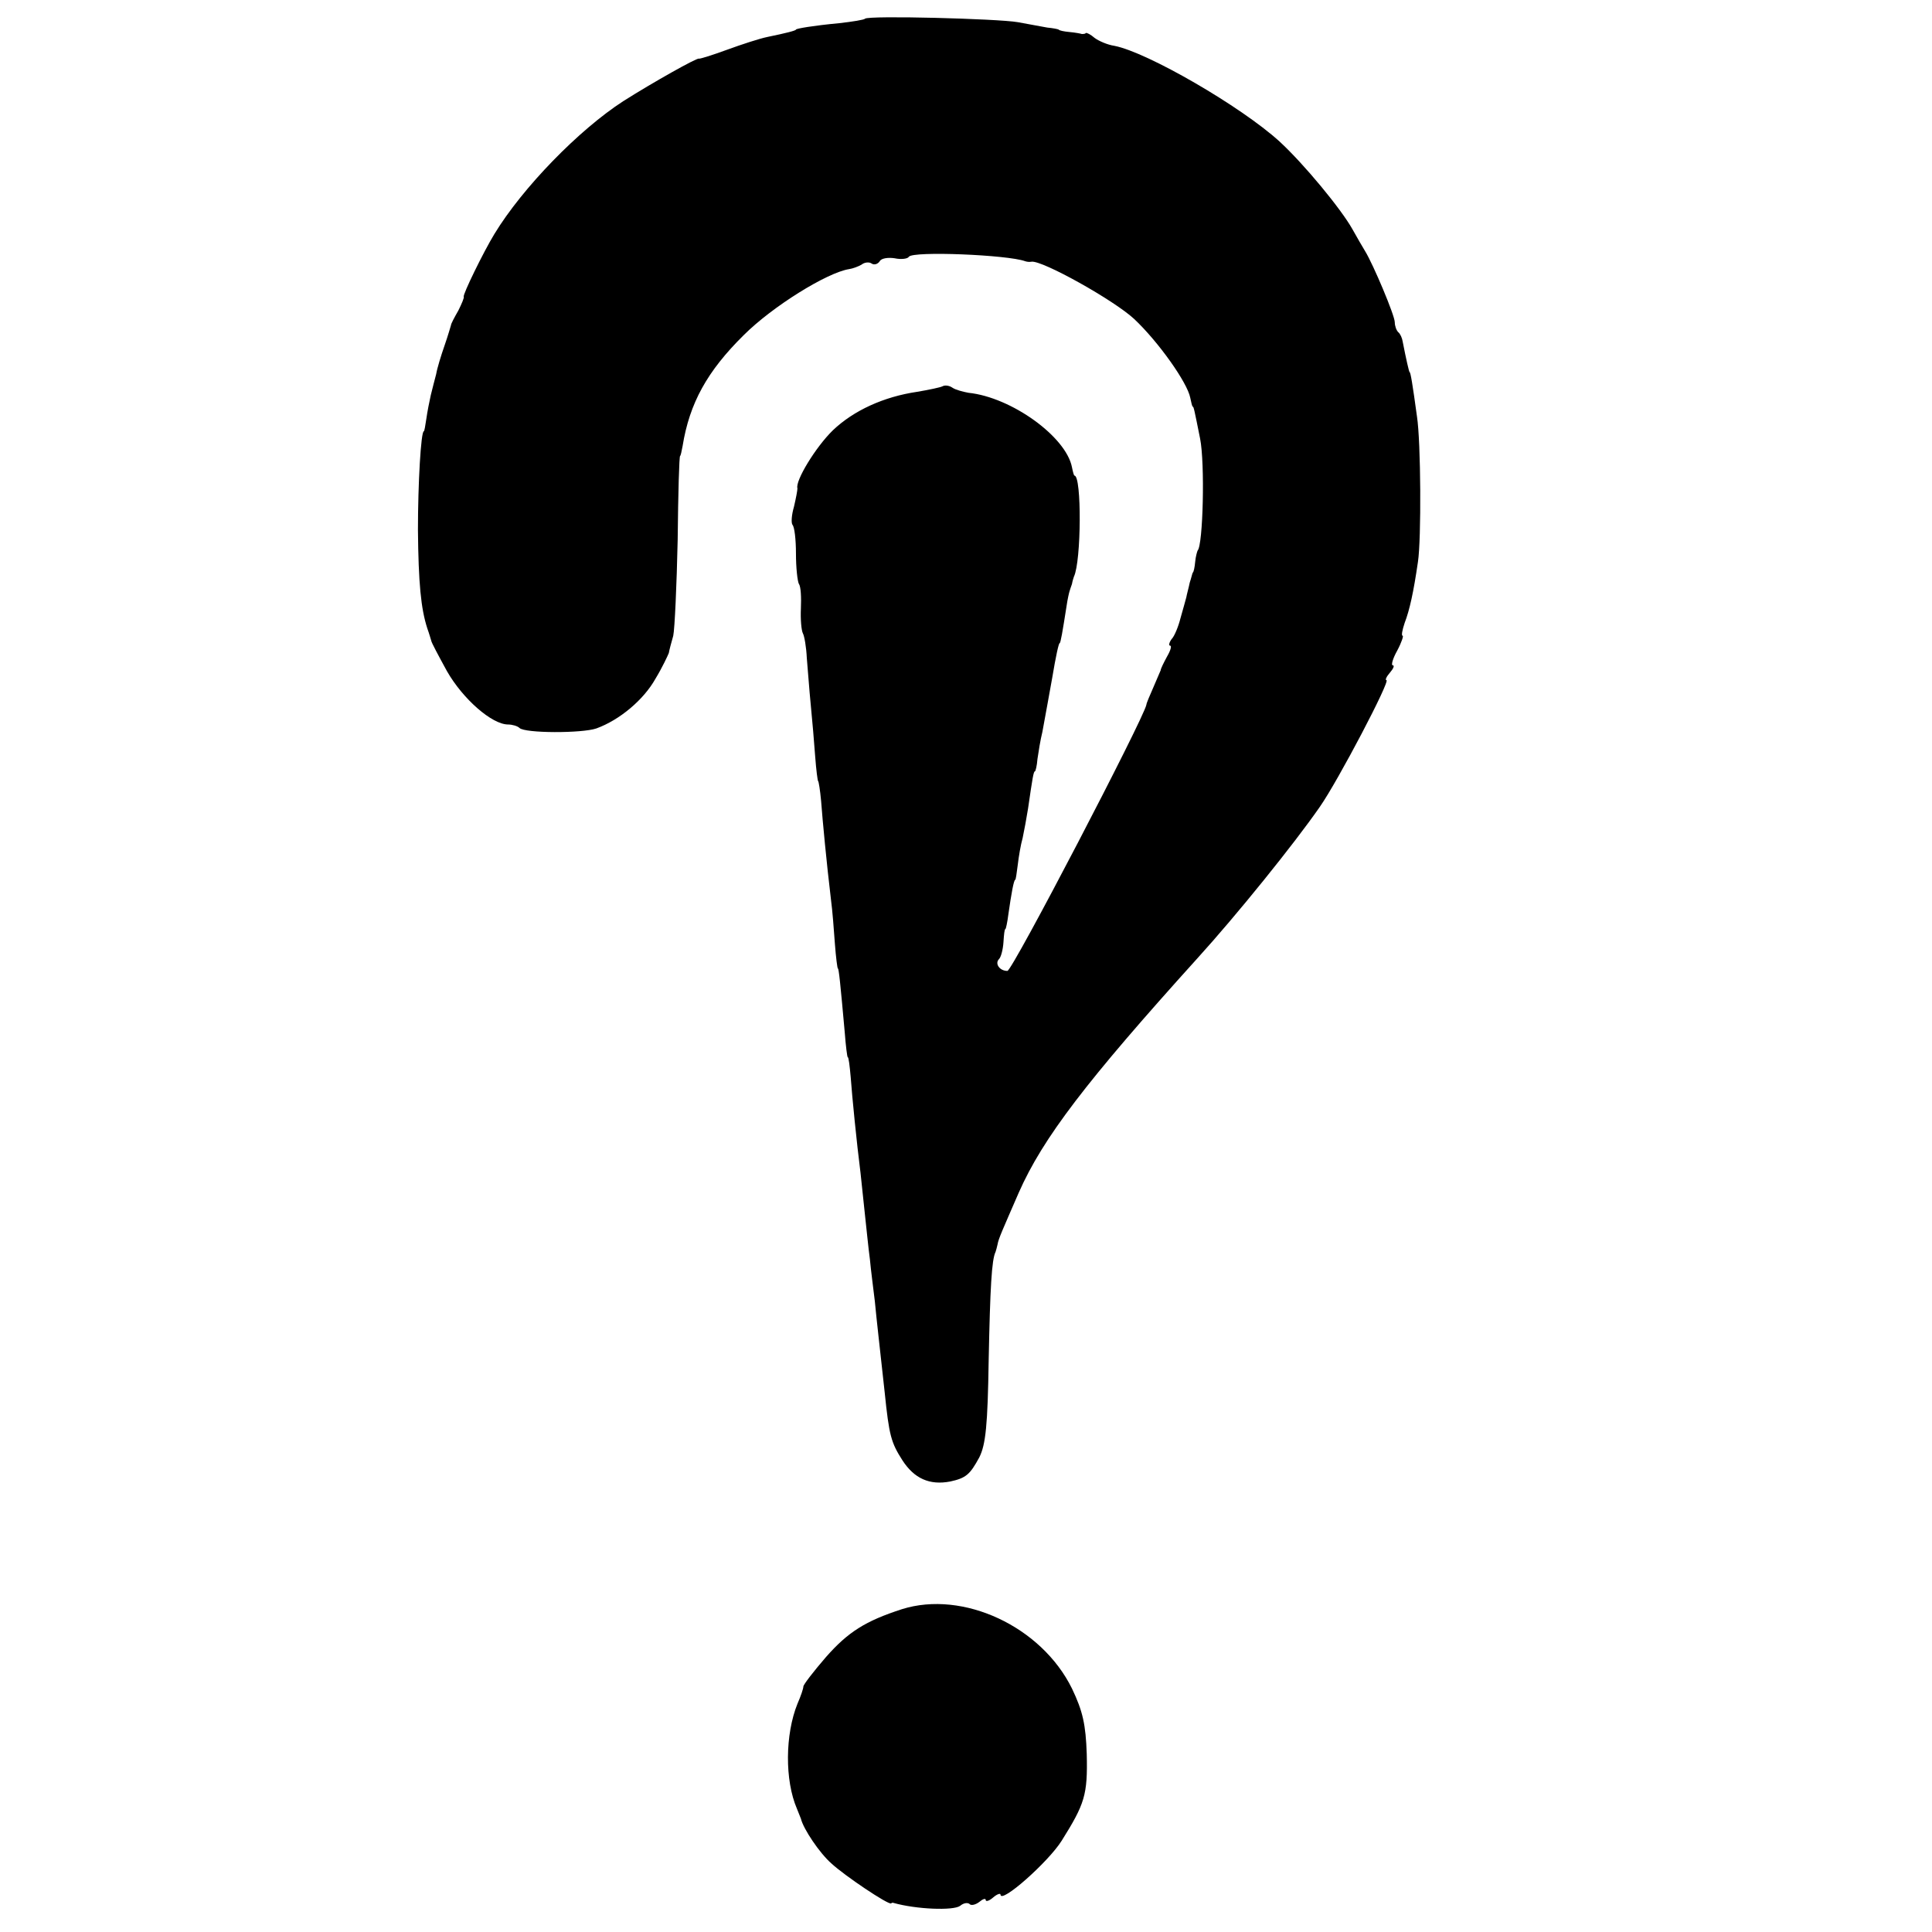
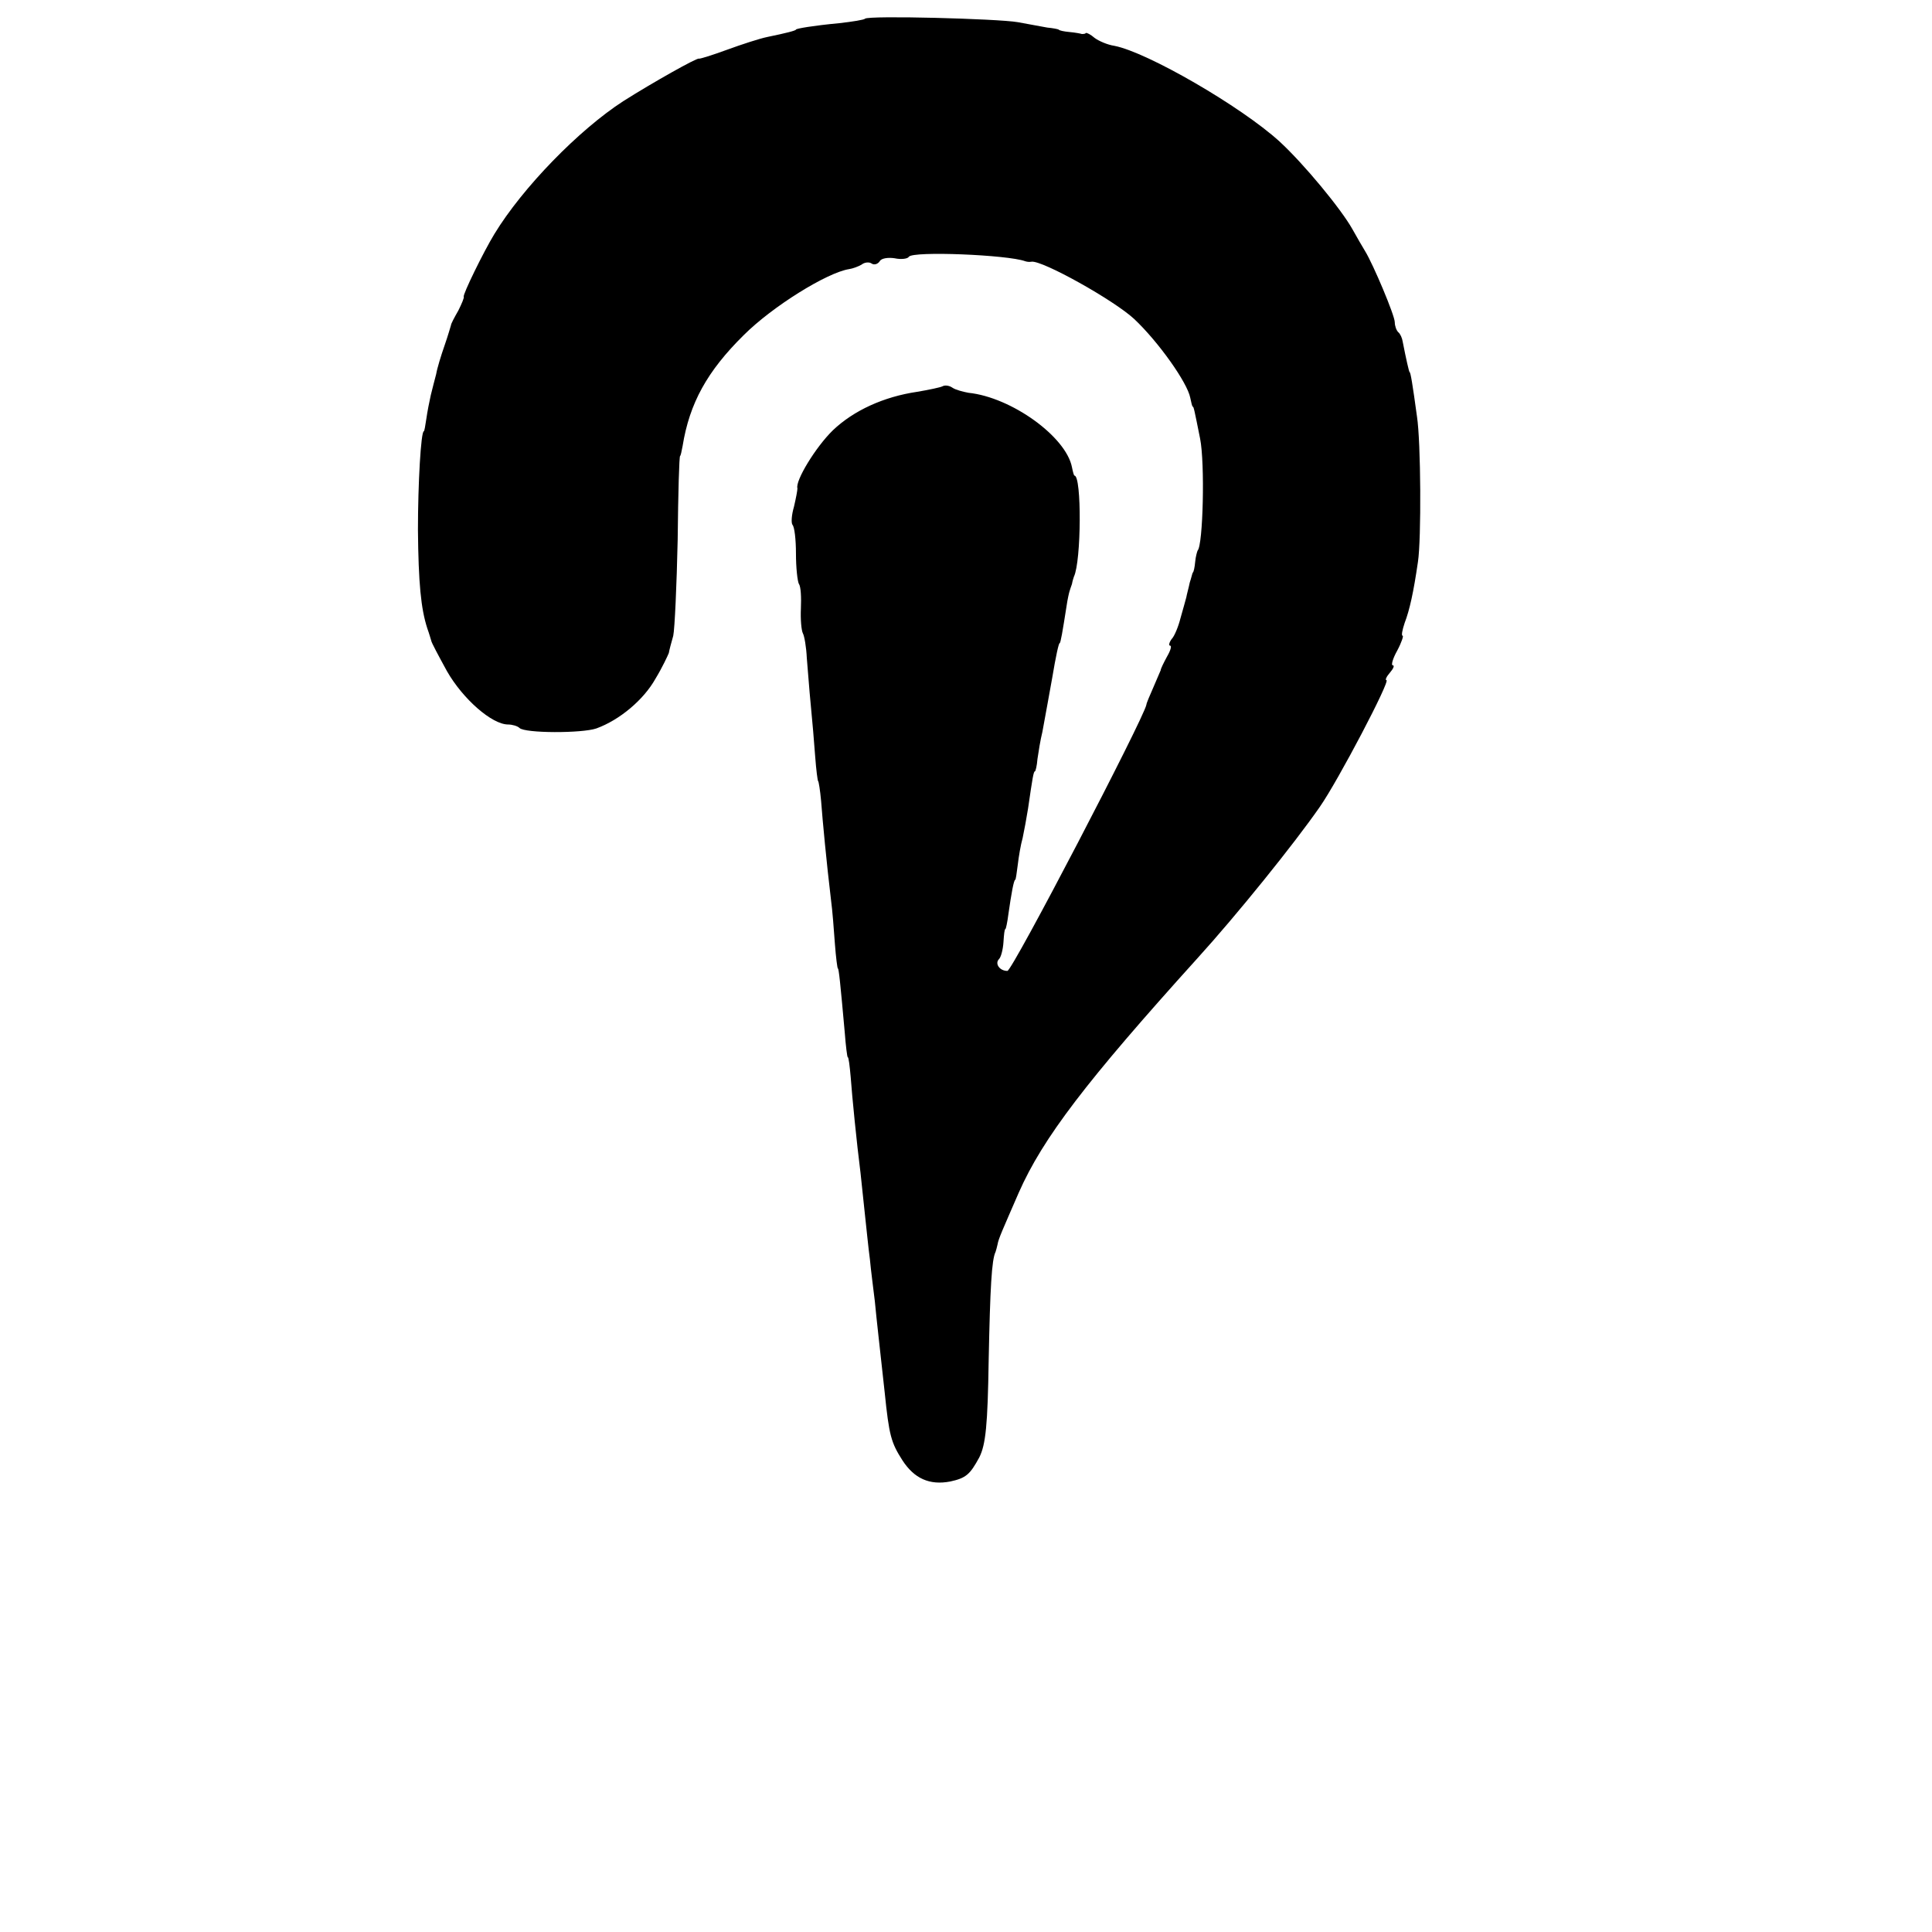
<svg xmlns="http://www.w3.org/2000/svg" version="1.0" width="392pt" height="392pt" viewBox="0 0 392 392" preserveAspectRatio="xMidYMid meet">
  <g transform="translate(0,392) scale(0.1,-0.1)" fill="#000000" stroke="none">
    <path d="M1755 3882 c-1 -2 -25 -6 -52 -9 -53 -5 -88 -11 -88 -13 0 -2 -19 -7 -58 -15 -15 -3 -52 -15 -82 -26 -30 -11 -56 -19 -57 -18 -4 2 -93 -48 -153 -86 -90 -58 -205 -176 -262 -270 -22 -36 -65 -124 -62 -127 1 -2 -4 -14 -11 -28 -8 -14 -15 -27 -15 -30 -1 -3 -6 -21 -13 -41 -7 -20 -15 -46 -17 -58 -3 -11 -8 -31 -11 -43 -3 -13 -7 -34 -9 -48 -2 -14 -4 -25 -5 -25 -6 0 -12 -107 -12 -200 1 -108 6 -160 19 -200 4 -11 7 -22 8 -25 0 -3 15 -31 32 -62 32 -56 91 -108 124 -108 8 0 19 -3 23 -7 11 -11 127 -11 156 -1 47 17 96 58 120 101 14 23 25 47 27 52 1 6 5 21 9 35 3 14 7 102 9 195 1 94 3 170 5 170 1 0 3 9 5 20 14 87 50 152 124 225 58 58 169 127 214 134 7 1 18 5 25 9 6 5 16 6 21 2 5 -3 12 -1 16 5 3 6 17 8 30 6 14 -3 27 -1 29 3 8 12 201 4 236 -9 3 -1 8 -2 13 -1 22 3 167 -78 208 -116 49 -46 108 -129 114 -160 2 -10 4 -18 5 -18 2 0 3 -5 15 -65 10 -50 6 -216 -5 -227 -1 -2 -4 -12 -5 -23 -1 -11 -3 -21 -5 -22 -1 -2 -3 -11 -6 -20 -2 -10 -6 -24 -7 -30 -2 -7 -7 -26 -12 -43 -4 -16 -12 -36 -18 -42 -5 -7 -6 -13 -3 -13 4 0 1 -10 -6 -22 -7 -13 -13 -25 -13 -28 -1 -3 -8 -18 -15 -35 -7 -16 -14 -32 -14 -35 -6 -29 -272 -540 -282 -540 -16 0 -26 15 -17 24 4 4 8 19 9 34 1 15 2 27 4 27 1 0 4 14 6 30 6 42 11 70 14 70 1 0 3 14 5 30 2 17 6 41 10 55 3 14 8 41 11 60 9 62 11 75 14 75 1 0 4 11 5 25 2 14 6 39 10 55 8 44 14 76 20 110 7 42 13 70 15 70 2 0 6 24 14 75 2 14 5 27 6 30 1 3 3 10 5 15 1 6 3 12 4 15 15 31 16 205 1 205 -1 0 -3 7 -5 17 -12 62 -123 142 -210 151 -11 2 -26 6 -32 10 -7 5 -16 6 -21 3 -4 -2 -27 -7 -51 -11 -68 -10 -129 -38 -171 -78 -35 -34 -77 -103 -72 -118 0 -4 -3 -20 -7 -37 -5 -17 -6 -33 -3 -37 4 -4 7 -30 7 -58 0 -29 3 -56 6 -62 4 -5 5 -28 4 -50 -1 -22 1 -44 4 -50 3 -5 7 -28 8 -50 2 -22 5 -65 8 -95 3 -30 7 -77 9 -105 2 -27 5 -50 6 -50 1 0 4 -18 6 -40 3 -40 11 -125 20 -200 3 -22 6 -62 8 -90 2 -27 5 -50 6 -50 2 0 5 -30 14 -130 2 -27 5 -50 6 -50 2 0 4 -18 6 -40 3 -41 12 -132 20 -195 2 -19 6 -57 9 -85 3 -27 7 -68 10 -90 2 -22 7 -60 10 -85 4 -42 9 -84 20 -185 9 -88 13 -102 36 -138 24 -37 55 -51 97 -43 32 7 40 14 59 49 13 26 17 65 19 197 3 147 6 204 14 220 1 3 3 10 4 15 2 12 10 29 43 105 49 111 137 226 362 475 80 88 197 233 249 308 37 53 144 257 135 257 -3 0 0 7 7 15 7 8 10 15 6 15 -4 0 0 14 9 30 9 17 13 30 11 30 -3 0 -1 11 4 26 10 26 18 62 27 124 7 46 6 244 -2 295 -9 66 -13 90 -15 90 -1 0 -7 26 -14 62 -1 7 -5 16 -9 19 -4 4 -7 13 -7 20 0 14 -44 118 -60 144 -5 8 -17 29 -26 45 -23 41 -98 132 -148 178 -78 71 -268 181 -335 194 -14 2 -32 10 -40 16 -8 7 -16 11 -18 10 -1 -2 -5 -2 -8 -2 -3 1 -14 3 -25 4 -11 1 -21 3 -22 5 -2 1 -12 3 -23 4 -11 2 -38 7 -60 11 -40 7 -303 14 -310 7z" />
-     <path d="M1830 655 c-74 -24 -109 -46 -154 -97 -25 -29 -46 -56 -46 -60 0 -4 -5 -19 -12 -35 -25 -62 -26 -155 -1 -213 3 -8 7 -17 8 -20 5 -21 38 -70 62 -91 27 -25 115 -84 121 -81 1 1 3 2 5 1 46 -13 121 -16 135 -6 7 6 15 7 19 4 3 -4 12 -2 20 4 7 6 13 8 13 4 0 -4 7 -2 15 5 8 7 15 9 15 6 0 -20 97 66 124 109 47 75 53 93 51 176 -2 60 -8 87 -30 133 -62 126 -221 200 -345 161z" />
  </g>
</svg>